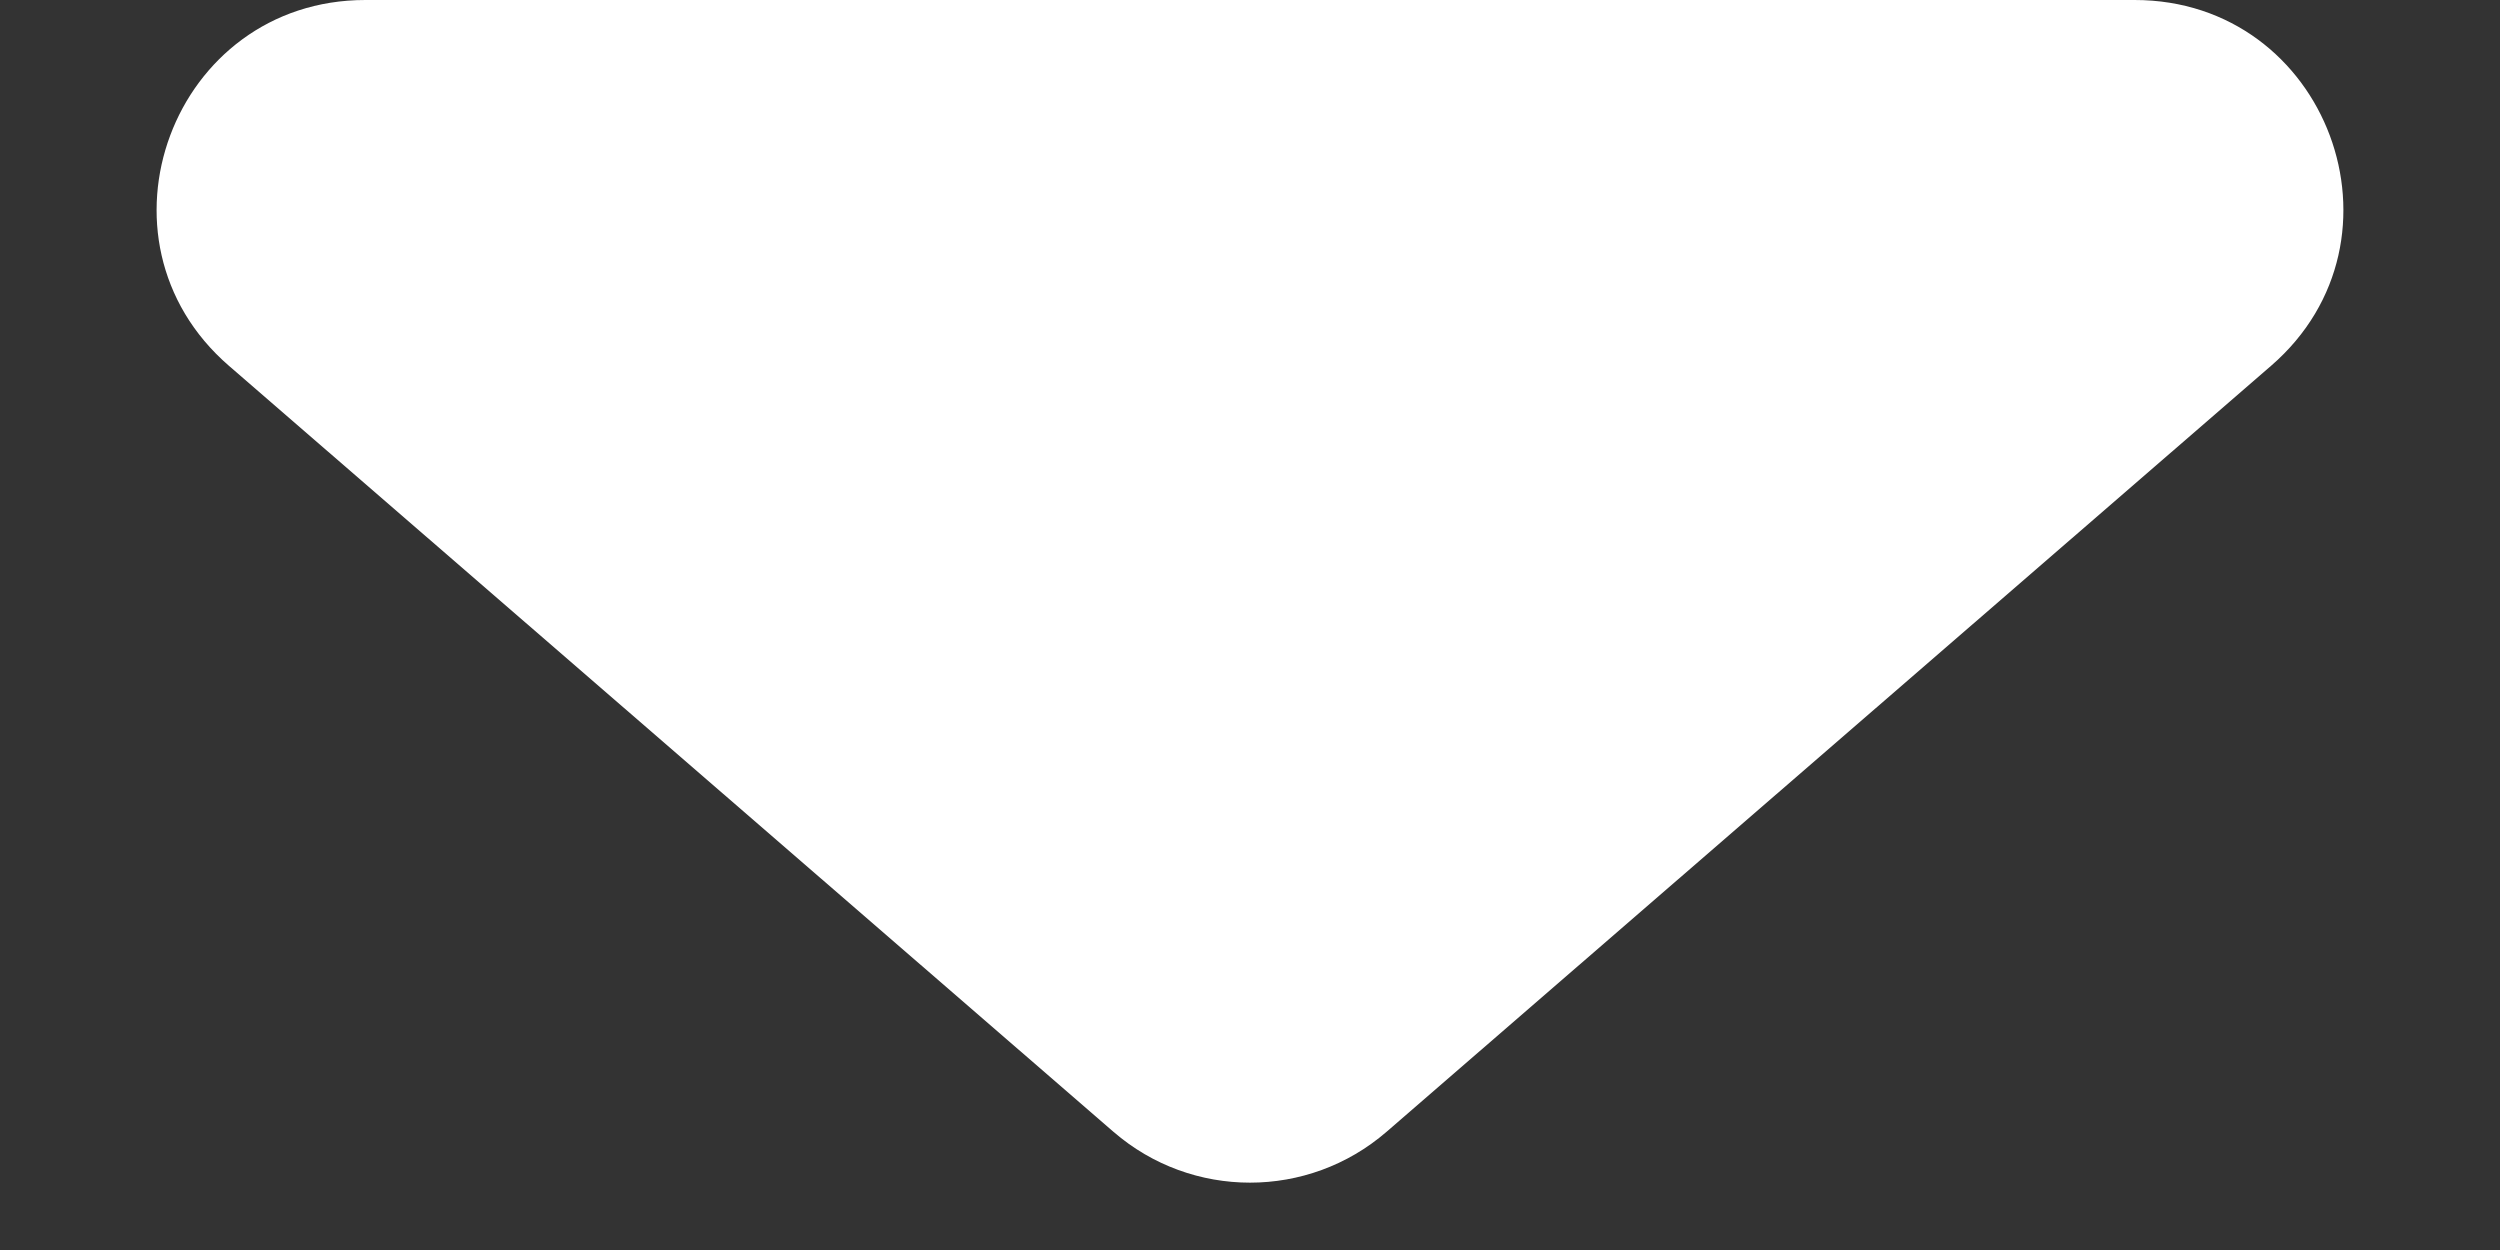
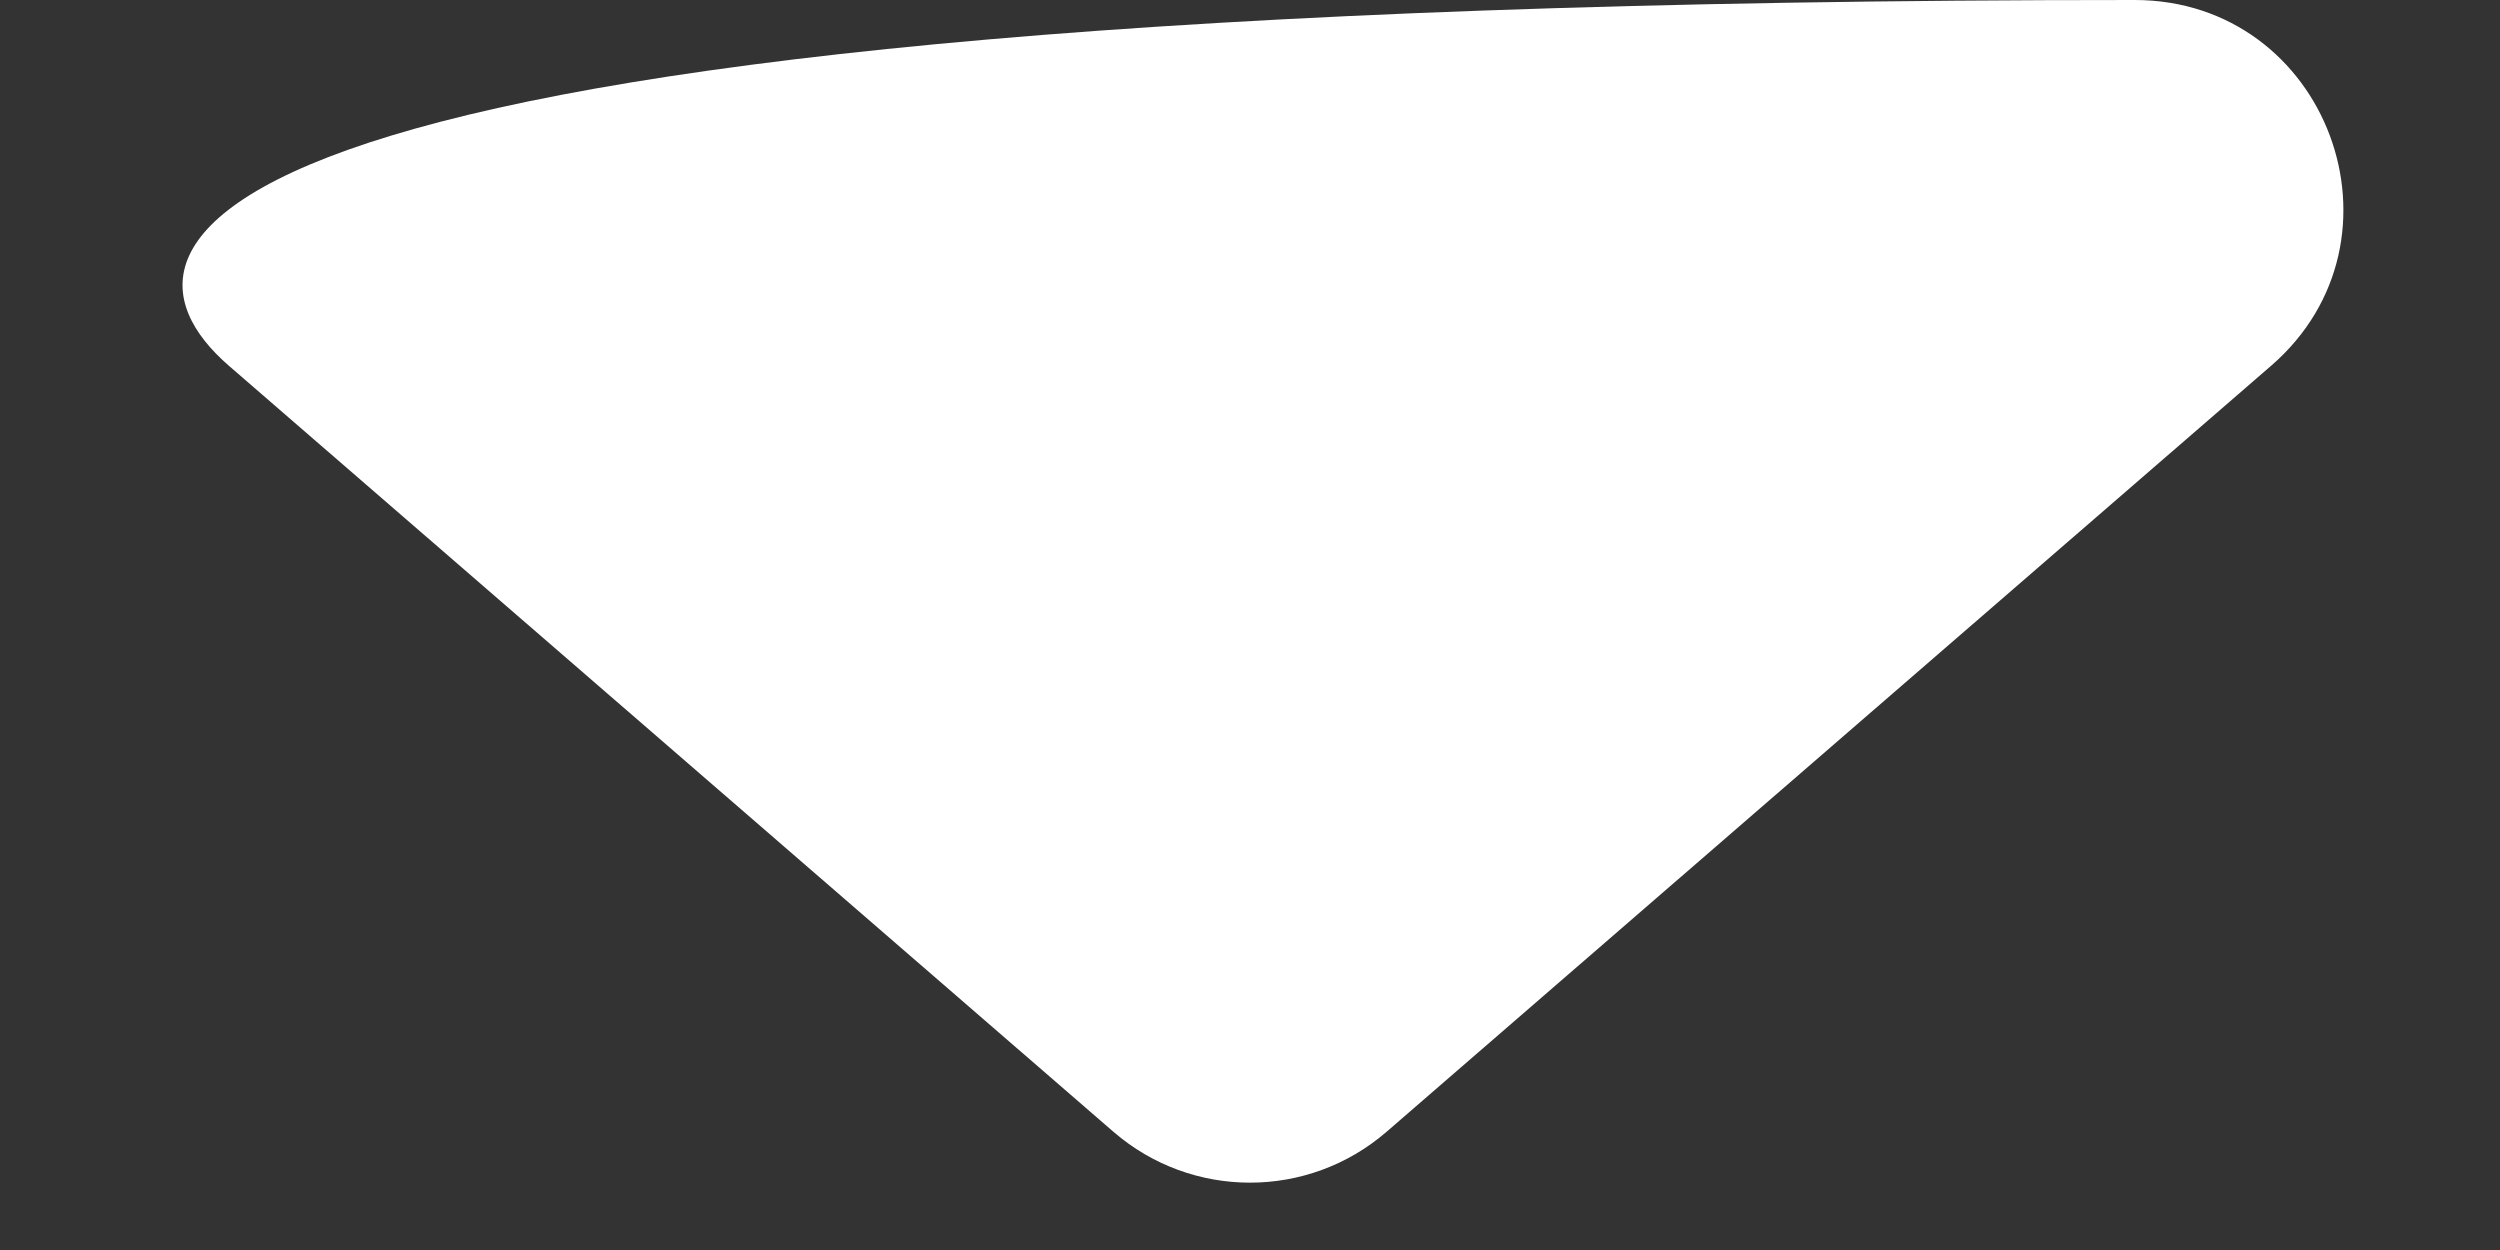
<svg xmlns="http://www.w3.org/2000/svg" width="12" height="6" viewBox="0 0 12 6" fill="none">
  <rect x="0" y="0" width="12" height="6" fill="#333333" stroke="none" />
-   <path d="M5.345 5.433C5.721 5.758 6.279 5.758 6.655 5.433L10.901 1.756C11.601 1.15 11.172 0 10.246 0H1.754C0.828 0 0.399 1.15 1.099 1.756L5.345 5.433Z" fill="white" />
+   <path d="M5.345 5.433C5.721 5.758 6.279 5.758 6.655 5.433L10.901 1.756C11.601 1.15 11.172 0 10.246 0C0.828 0 0.399 1.15 1.099 1.756L5.345 5.433Z" fill="white" />
</svg>